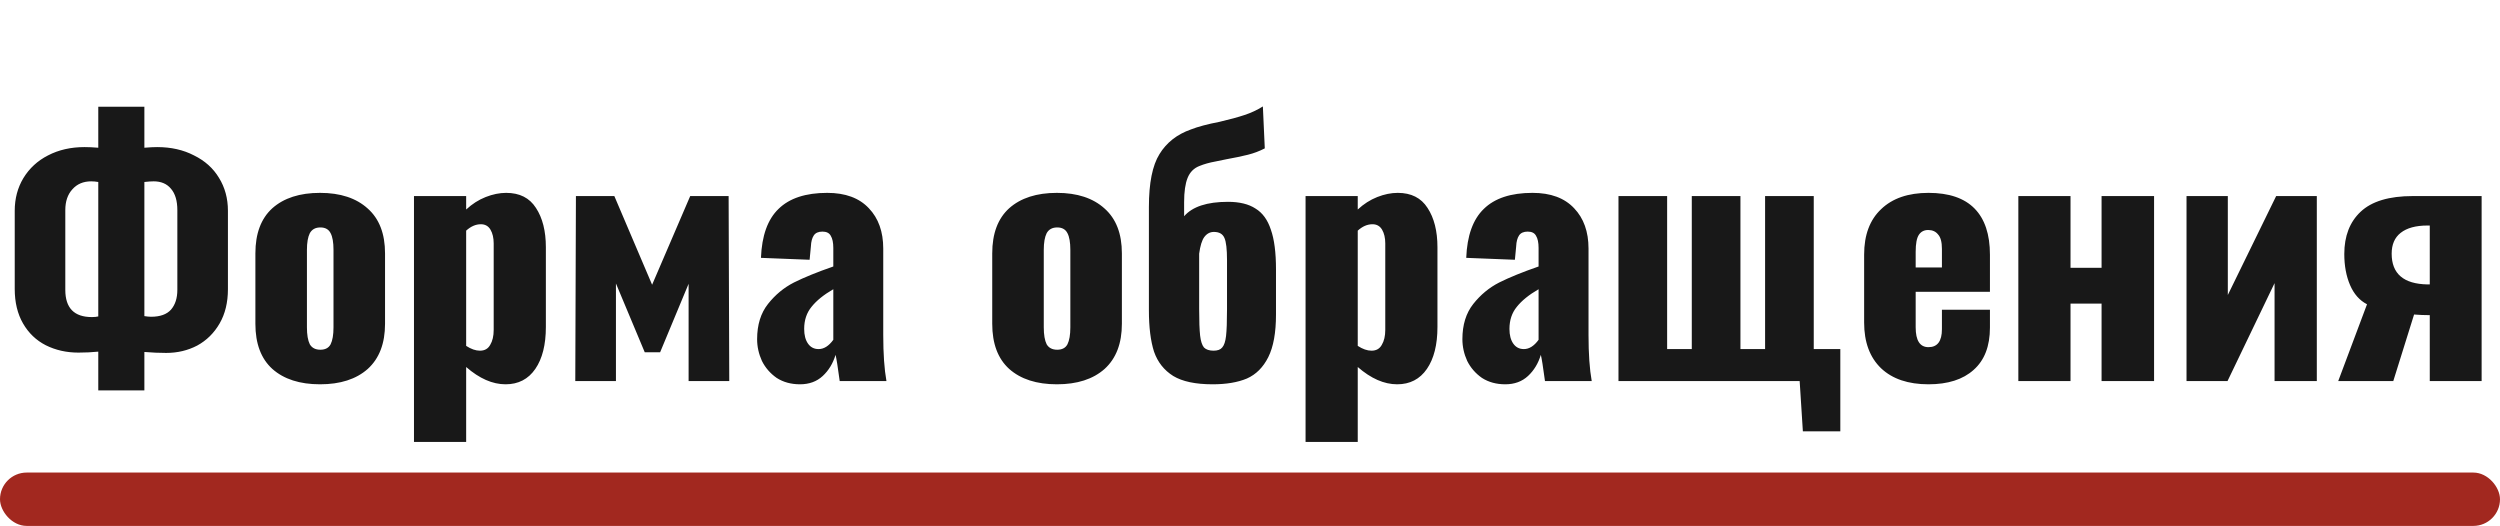
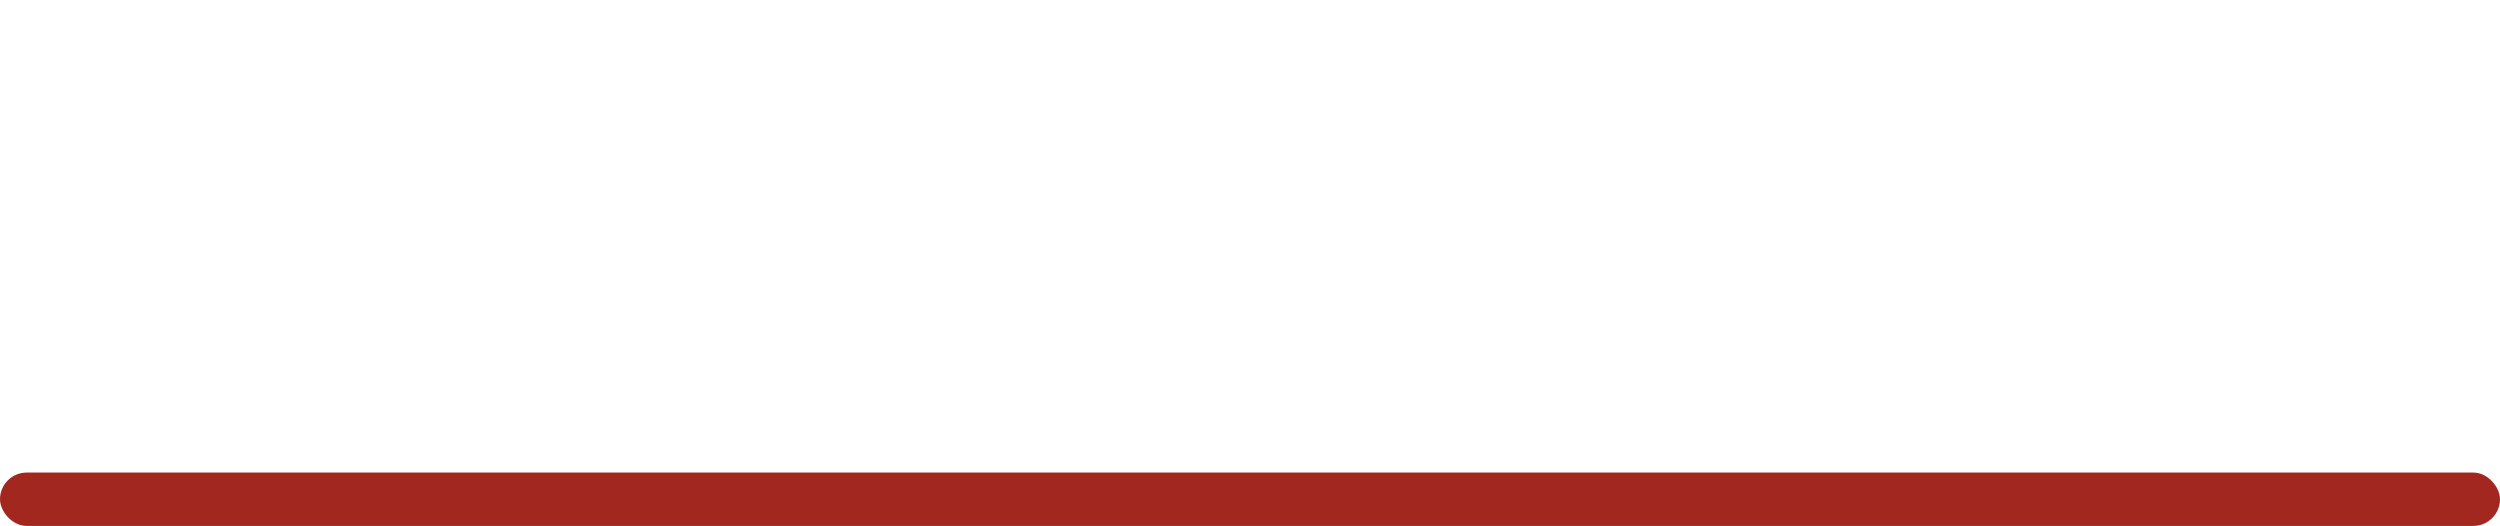
<svg xmlns="http://www.w3.org/2000/svg" width="328" height="69" viewBox="0 0 328 69" fill="none">
-   <path d="M12.894 46.136C12.054 46.22 11.186 46.262 10.29 46.262C8.722 46.262 7.294 45.94 6.006 45.296C4.746 44.652 3.752 43.7 3.024 42.44C2.296 41.18 1.932 39.668 1.932 37.904V27.656C1.932 26.06 2.31 24.632 3.066 23.372C3.85 22.084 4.928 21.09 6.3 20.39C7.7 19.662 9.296 19.298 11.088 19.298C11.62 19.298 12.222 19.326 12.894 19.382V14.006H18.942V19.382C19.614 19.326 20.174 19.298 20.622 19.298C22.442 19.298 24.052 19.662 25.452 20.39C26.88 21.09 27.972 22.07 28.728 23.33C29.512 24.59 29.904 26.032 29.904 27.656V37.946C29.904 39.682 29.54 41.18 28.812 42.44C28.084 43.7 27.104 44.666 25.872 45.338C24.64 45.982 23.282 46.304 21.798 46.304C20.902 46.304 19.95 46.262 18.942 46.178V51.218H12.894V46.136ZM12.054 41.6C12.39 41.6 12.67 41.572 12.894 41.516V23.876C12.558 23.82 12.25 23.792 11.97 23.792C10.934 23.792 10.108 24.142 9.492 24.842C8.876 25.514 8.568 26.424 8.568 27.572V38.03C8.568 40.41 9.73 41.6 12.054 41.6ZM19.824 41.558C21 41.558 21.868 41.25 22.428 40.634C22.988 39.99 23.268 39.122 23.268 38.03V27.572C23.268 26.34 22.988 25.402 22.428 24.758C21.896 24.114 21.14 23.792 20.16 23.792C19.852 23.792 19.446 23.82 18.942 23.876V41.474C19.278 41.53 19.572 41.558 19.824 41.558ZM41.991 50.42C39.331 50.42 37.245 49.748 35.733 48.404C34.249 47.06 33.507 45.086 33.507 42.482V33.242C33.507 30.638 34.249 28.664 35.733 27.32C37.245 25.976 39.331 25.304 41.991 25.304C44.651 25.304 46.737 25.99 48.249 27.362C49.761 28.706 50.517 30.666 50.517 33.242V42.482C50.517 45.058 49.761 47.032 48.249 48.404C46.737 49.748 44.651 50.42 41.991 50.42ZM42.033 45.884C42.677 45.884 43.125 45.646 43.377 45.17C43.629 44.666 43.755 43.924 43.755 42.944V32.78C43.755 31.8 43.629 31.072 43.377 30.596C43.125 30.092 42.677 29.84 42.033 29.84C41.389 29.84 40.927 30.092 40.647 30.596C40.395 31.1 40.269 31.828 40.269 32.78V42.944C40.269 43.924 40.395 44.666 40.647 45.17C40.927 45.646 41.389 45.884 42.033 45.884ZM54.314 25.724H61.16V27.488C61.944 26.76 62.798 26.214 63.722 25.85C64.646 25.486 65.542 25.304 66.41 25.304C68.174 25.304 69.476 25.962 70.316 27.278C71.184 28.594 71.618 30.316 71.618 32.444V42.902C71.618 45.226 71.156 47.06 70.232 48.404C69.308 49.748 68.006 50.42 66.326 50.42C64.618 50.42 62.896 49.664 61.16 48.152V57.98H54.314V25.724ZM62.966 46.01C63.582 46.01 64.03 45.758 64.31 45.254C64.618 44.75 64.772 44.092 64.772 43.28V31.94C64.772 31.212 64.632 30.61 64.352 30.134C64.072 29.658 63.652 29.42 63.092 29.42C62.42 29.42 61.776 29.7 61.16 30.26V45.38C61.804 45.8 62.406 46.01 62.966 46.01ZM75.561 25.724H80.601L85.557 37.358L90.555 25.724H95.595L95.679 50H90.345V37.232L86.607 46.22H84.591L80.811 37.19V50H75.477L75.561 25.724ZM104.962 50.42C103.786 50.42 102.764 50.14 101.896 49.58C101.056 48.992 100.412 48.25 99.964 47.354C99.544 46.43 99.334 45.478 99.334 44.498C99.334 42.622 99.81 41.082 100.762 39.878C101.714 38.674 102.848 37.736 104.164 37.064C105.508 36.392 107.23 35.692 109.33 34.964V32.528C109.33 31.828 109.218 31.296 108.994 30.932C108.798 30.568 108.434 30.386 107.902 30.386C107.37 30.386 106.992 30.554 106.768 30.89C106.544 31.226 106.418 31.702 106.39 32.318L106.222 34.082L99.838 33.83C99.95 30.918 100.72 28.776 102.148 27.404C103.576 26.004 105.704 25.304 108.532 25.304C110.912 25.304 112.732 25.976 113.992 27.32C115.252 28.636 115.882 30.4 115.882 32.612V43.952C115.882 46.416 116.022 48.432 116.302 50H110.17C109.918 48.124 109.736 46.976 109.624 46.556C109.288 47.676 108.728 48.6 107.944 49.328C107.16 50.056 106.166 50.42 104.962 50.42ZM107.398 45.8C108.098 45.8 108.742 45.394 109.33 44.582V37.946C108.07 38.674 107.118 39.444 106.474 40.256C105.83 41.04 105.508 42.006 105.508 43.154C105.508 43.966 105.676 44.61 106.012 45.086C106.348 45.562 106.81 45.8 107.398 45.8ZM138.665 50.42C136.005 50.42 133.919 49.748 132.407 48.404C130.923 47.06 130.181 45.086 130.181 42.482V33.242C130.181 30.638 130.923 28.664 132.407 27.32C133.919 25.976 136.005 25.304 138.665 25.304C141.325 25.304 143.411 25.99 144.923 27.362C146.435 28.706 147.191 30.666 147.191 33.242V42.482C147.191 45.058 146.435 47.032 144.923 48.404C143.411 49.748 141.325 50.42 138.665 50.42ZM138.707 45.884C139.351 45.884 139.799 45.646 140.051 45.17C140.303 44.666 140.429 43.924 140.429 42.944V32.78C140.429 31.8 140.303 31.072 140.051 30.596C139.799 30.092 139.351 29.84 138.707 29.84C138.063 29.84 137.601 30.092 137.321 30.596C137.069 31.1 136.943 31.828 136.943 32.78V42.944C136.943 43.924 137.069 44.666 137.321 45.17C137.601 45.646 138.063 45.884 138.707 45.884ZM159.094 50.42C156.854 50.42 155.132 50.056 153.928 49.328C152.724 48.572 151.884 47.508 151.408 46.136C150.96 44.736 150.736 42.93 150.736 40.718V27.152C150.736 24.016 151.198 21.706 152.122 20.222C153.046 18.71 154.418 17.632 156.238 16.988C157.162 16.624 158.422 16.288 160.018 15.98C161.334 15.672 162.412 15.378 163.252 15.098C164.12 14.818 164.932 14.44 165.688 13.964L165.94 19.466C165.24 19.83 164.498 20.11 163.714 20.306C162.93 20.502 161.992 20.698 160.9 20.894C160.76 20.922 160.284 21.02 159.472 21.188C158.688 21.328 157.988 21.524 157.372 21.776C156.644 22.056 156.126 22.574 155.818 23.33C155.51 24.086 155.356 25.15 155.356 26.522V28.37C156.448 27.11 158.366 26.48 161.11 26.48C162.622 26.48 163.826 26.774 164.722 27.362C165.646 27.922 166.318 28.846 166.738 30.134C167.186 31.394 167.41 33.13 167.41 35.342V41.264C167.41 43.644 167.074 45.506 166.402 46.85C165.73 48.194 164.792 49.132 163.588 49.664C162.384 50.168 160.886 50.42 159.094 50.42ZM159.22 46.01C159.752 46.01 160.13 45.87 160.354 45.59C160.606 45.31 160.774 44.806 160.858 44.078C160.942 43.35 160.984 42.188 160.984 40.592V34.124C160.984 32.696 160.872 31.73 160.648 31.226C160.424 30.694 159.962 30.428 159.262 30.428C158.758 30.428 158.338 30.652 158.002 31.1C157.694 31.52 157.47 32.248 157.33 33.284V40.55C157.33 42.118 157.372 43.28 157.456 44.036C157.54 44.764 157.708 45.282 157.96 45.59C158.24 45.87 158.66 46.01 159.22 46.01ZM171.29 25.724H178.136V27.488C178.92 26.76 179.774 26.214 180.698 25.85C181.622 25.486 182.518 25.304 183.386 25.304C185.15 25.304 186.452 25.962 187.292 27.278C188.16 28.594 188.594 30.316 188.594 32.444V42.902C188.594 45.226 188.132 47.06 187.208 48.404C186.284 49.748 184.982 50.42 183.302 50.42C181.594 50.42 179.872 49.664 178.136 48.152V57.98H171.29V25.724ZM179.942 46.01C180.558 46.01 181.006 45.758 181.286 45.254C181.594 44.75 181.748 44.092 181.748 43.28V31.94C181.748 31.212 181.608 30.61 181.328 30.134C181.048 29.658 180.628 29.42 180.068 29.42C179.396 29.42 178.752 29.7 178.136 30.26V45.38C178.78 45.8 179.382 46.01 179.942 46.01ZM197.494 50.42C196.318 50.42 195.296 50.14 194.428 49.58C193.588 48.992 192.944 48.25 192.496 47.354C192.076 46.43 191.866 45.478 191.866 44.498C191.866 42.622 192.342 41.082 193.294 39.878C194.246 38.674 195.38 37.736 196.696 37.064C198.04 36.392 199.762 35.692 201.862 34.964V32.528C201.862 31.828 201.75 31.296 201.526 30.932C201.33 30.568 200.966 30.386 200.434 30.386C199.902 30.386 199.524 30.554 199.3 30.89C199.076 31.226 198.95 31.702 198.922 32.318L198.754 34.082L192.37 33.83C192.482 30.918 193.252 28.776 194.68 27.404C196.108 26.004 198.236 25.304 201.064 25.304C203.444 25.304 205.264 25.976 206.524 27.32C207.784 28.636 208.414 30.4 208.414 32.612V43.952C208.414 46.416 208.554 48.432 208.834 50H202.702C202.45 48.124 202.268 46.976 202.156 46.556C201.82 47.676 201.26 48.6 200.476 49.328C199.692 50.056 198.698 50.42 197.494 50.42ZM199.93 45.8C200.63 45.8 201.274 45.394 201.862 44.582V37.946C200.602 38.674 199.65 39.444 199.006 40.256C198.362 41.04 198.04 42.006 198.04 43.154C198.04 43.966 198.208 44.61 198.544 45.086C198.88 45.562 199.342 45.8 199.93 45.8ZM236.116 50H212.344V25.724H218.728V45.8H221.962V25.724H228.346V45.8H231.58V25.724H237.964V45.8H241.45V56.594H236.536L236.116 50ZM253.016 50.42C250.356 50.42 248.284 49.72 246.8 48.32C245.316 46.892 244.574 44.89 244.574 42.314V33.41C244.574 30.834 245.316 28.846 246.8 27.446C248.284 26.018 250.356 25.304 253.016 25.304C255.704 25.304 257.72 25.99 259.064 27.362C260.408 28.734 261.08 30.75 261.08 33.41V38.282H251.336V42.944C251.336 44.68 251.896 45.548 253.016 45.548C254.192 45.548 254.78 44.764 254.78 43.196V40.634H261.08V42.986C261.08 45.422 260.366 47.27 258.938 48.53C257.538 49.79 255.564 50.42 253.016 50.42ZM254.78 35.09V32.654C254.78 31.758 254.612 31.128 254.276 30.764C253.968 30.372 253.534 30.176 252.974 30.176C252.442 30.176 252.036 30.386 251.756 30.806C251.476 31.226 251.336 31.968 251.336 33.032V35.09H254.78ZM264.806 25.724H271.652V35.132H275.726V25.724H282.614V50H275.726V39.836H271.652V50H264.806V25.724ZM286.872 25.724H292.29V38.702L298.632 25.724H303.966V50H298.422V37.148L292.248 50H286.872V25.724ZM310.553 39.92C309.573 39.416 308.831 38.576 308.327 37.4C307.823 36.224 307.571 34.866 307.571 33.326C307.571 30.974 308.285 29.126 309.713 27.782C311.169 26.41 313.451 25.724 316.559 25.724H325.589V50H318.785V41.348C318.085 41.348 317.399 41.32 316.727 41.264L313.997 50H306.773L310.553 39.92ZM318.785 37.316V29.588H318.491C316.951 29.588 315.775 29.91 314.963 30.554C314.179 31.17 313.787 32.08 313.787 33.284C313.787 35.916 315.355 37.26 318.491 37.316H318.785Z" fill="#181818" />
  <rect y="62" width="328" height="7" rx="3.5" fill="#A2281F" />
</svg>